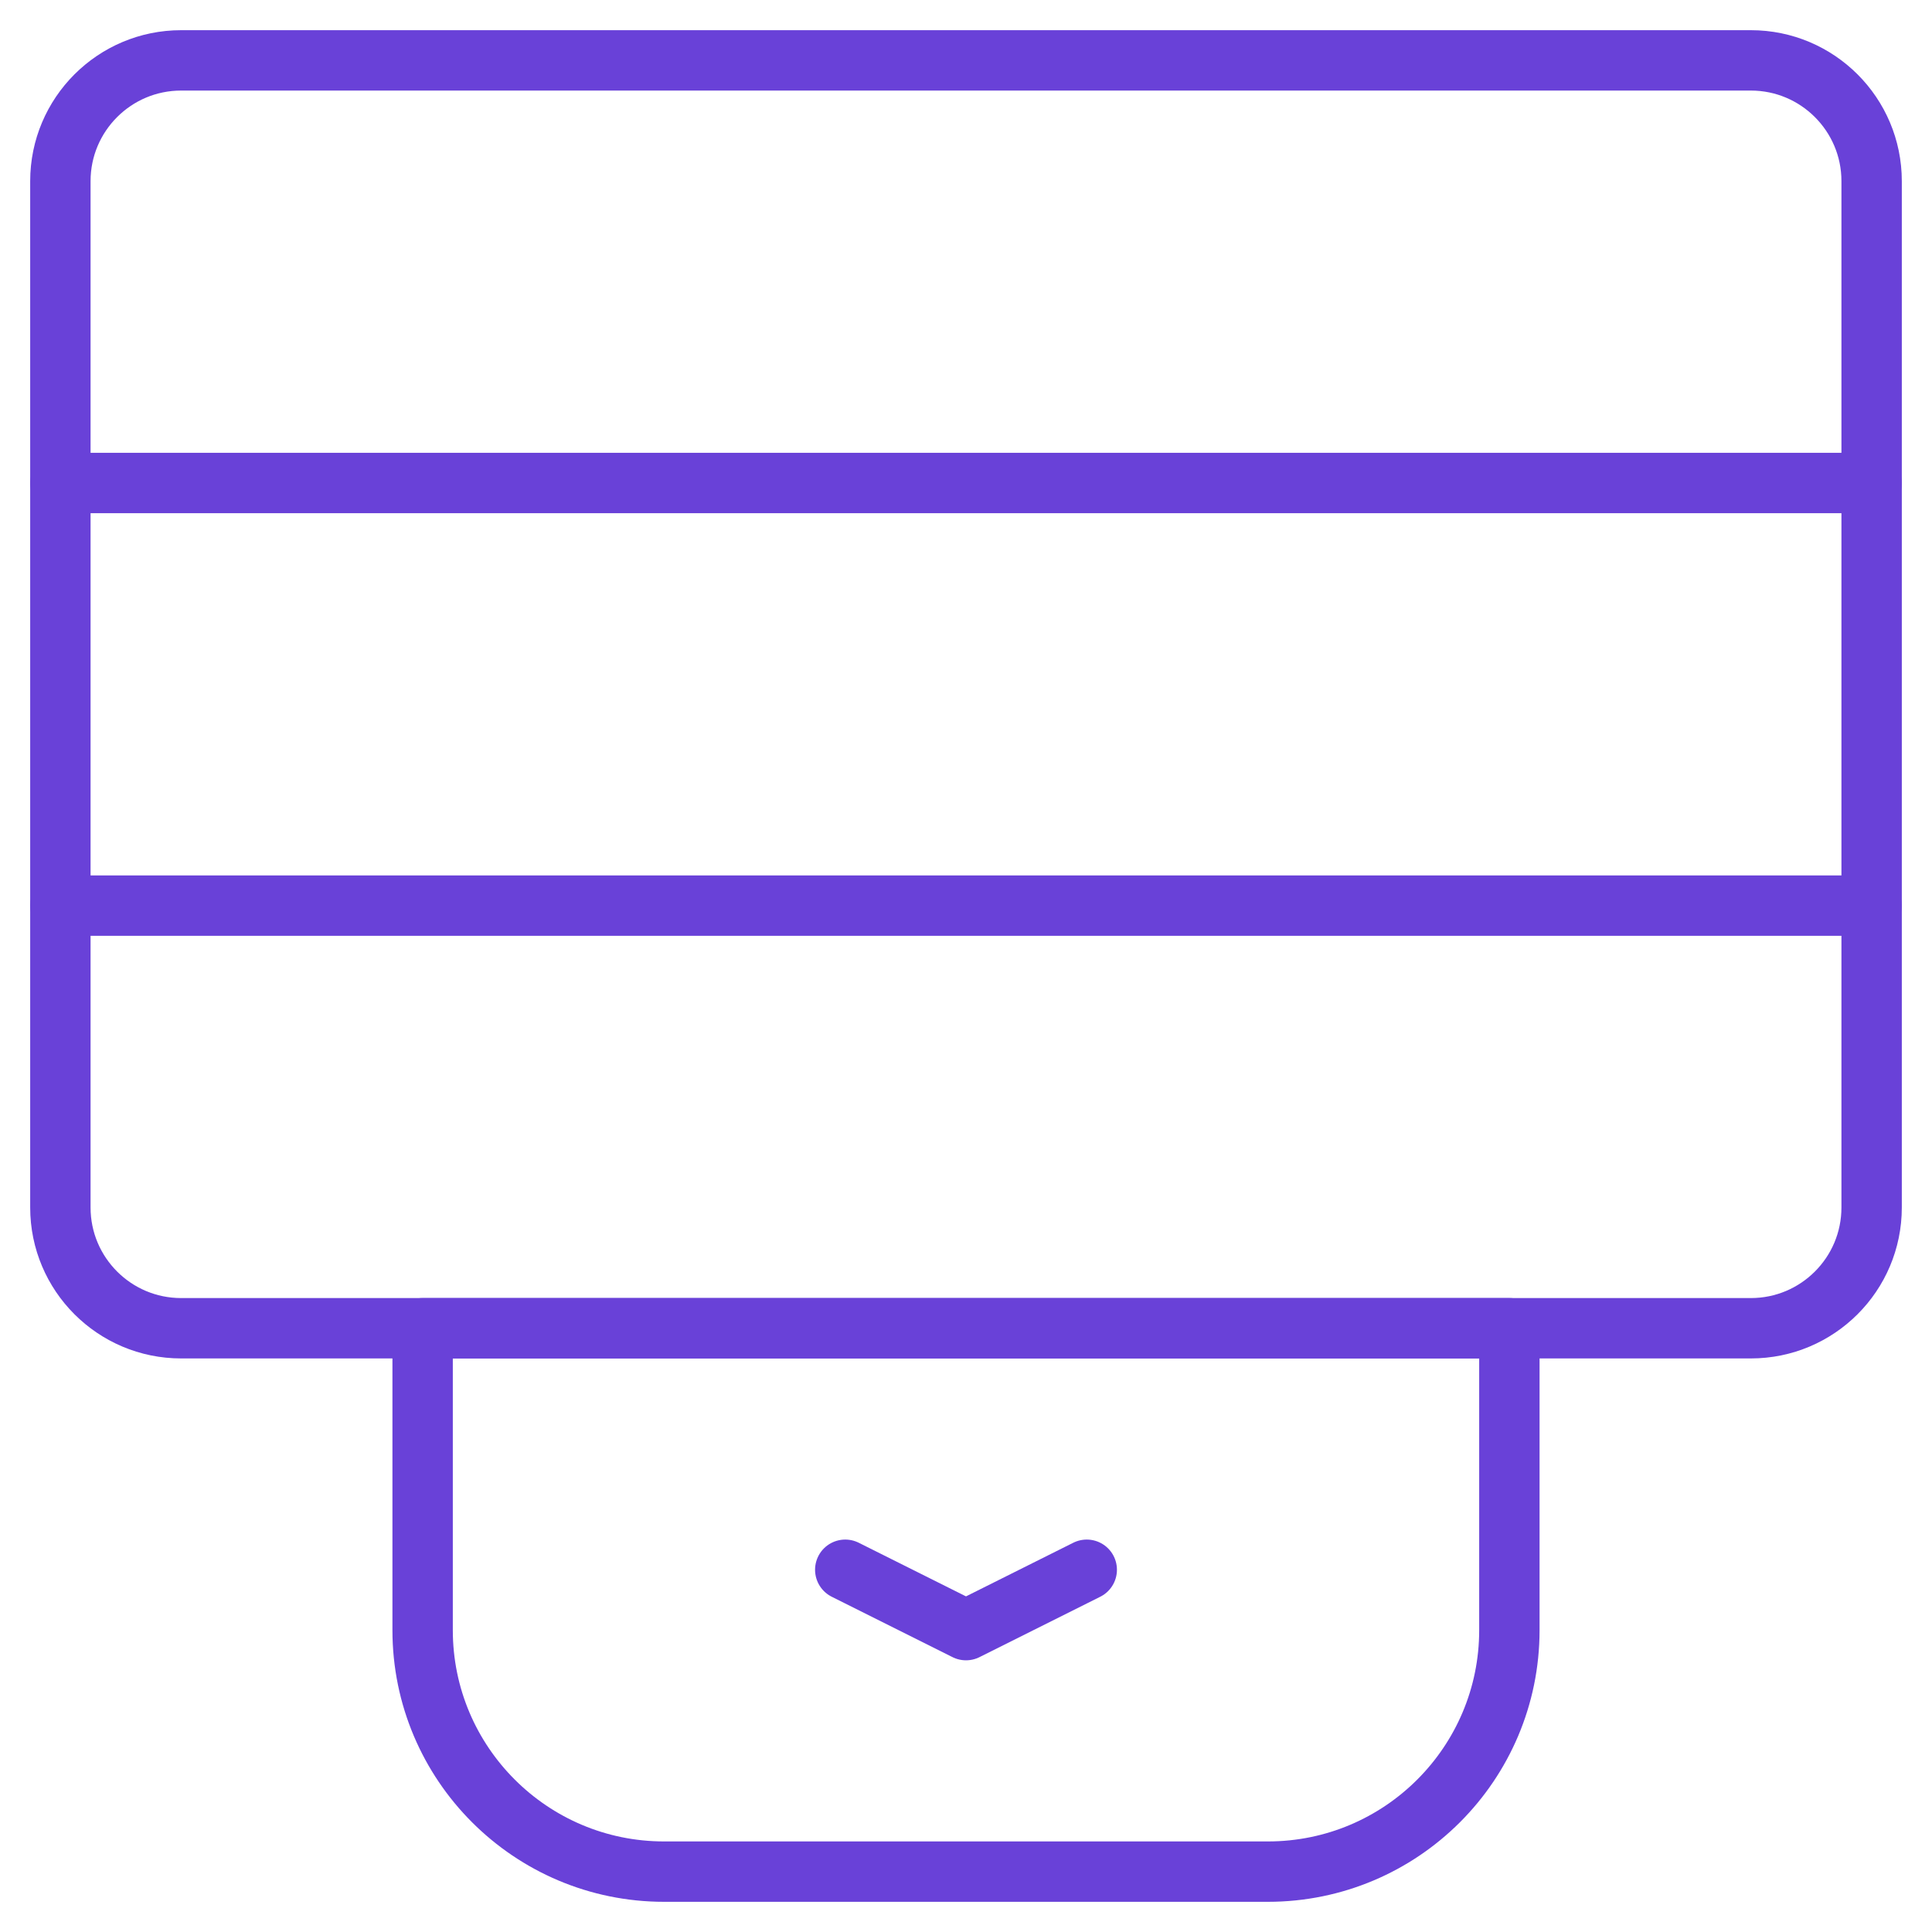
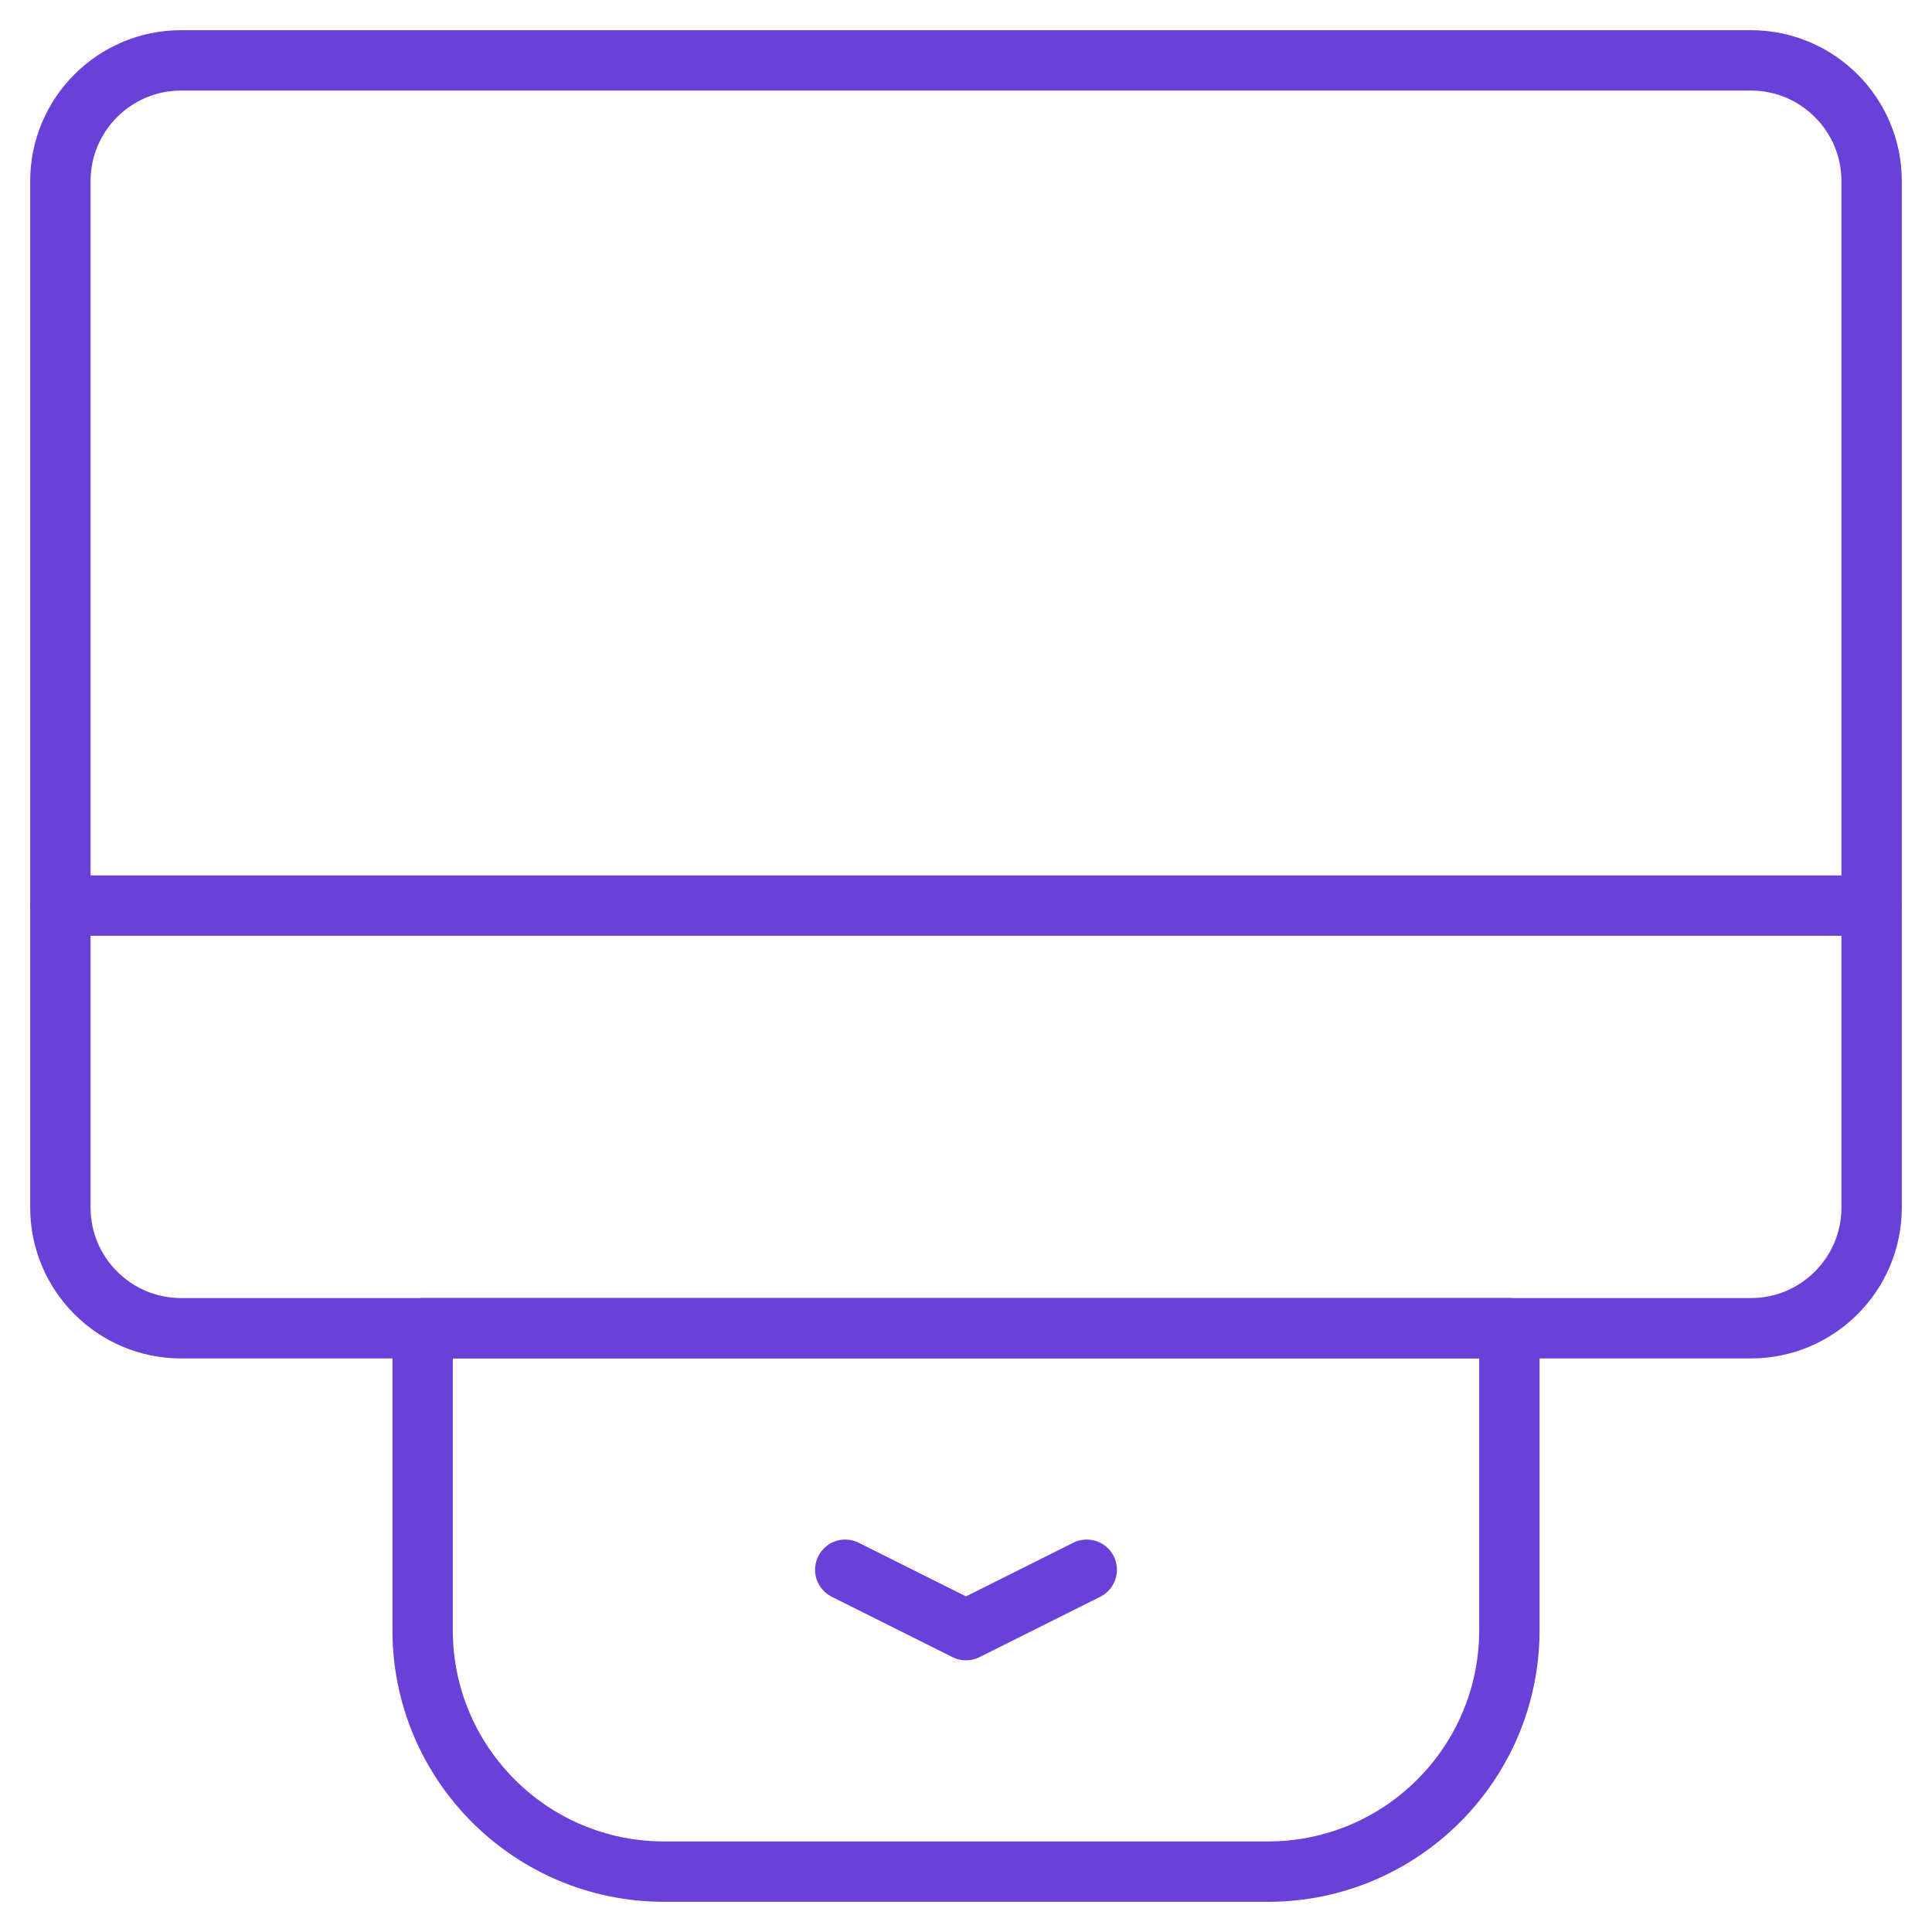
<svg xmlns="http://www.w3.org/2000/svg" width="32" height="32" viewBox="0 0 32 32" fill="none">
  <path d="M14 26L16 27L18 26" stroke="#6941D8" stroke-linecap="round" stroke-linejoin="round" />
  <path d="M3 1H29C30.104 1 31 1.896 31 3V20C31 21.104 30.104 22 29 22H3C1.896 22 1 21.104 1 20V3C1 1.896 1.896 1 3 1Z" stroke="#6941D8" stroke-linecap="round" stroke-linejoin="round" />
  <path d="M25 22H7V27C7 29.209 8.791 31 11 31H21C23.209 31 25 29.209 25 27V22Z" stroke="#6941D8" stroke-linecap="round" stroke-linejoin="round" />
-   <path d="M1 8H31" stroke="#6941D8" stroke-linecap="round" stroke-linejoin="round" />
  <path d="M1 15H31" stroke="#6941D8" stroke-linecap="round" stroke-linejoin="round" />
</svg>